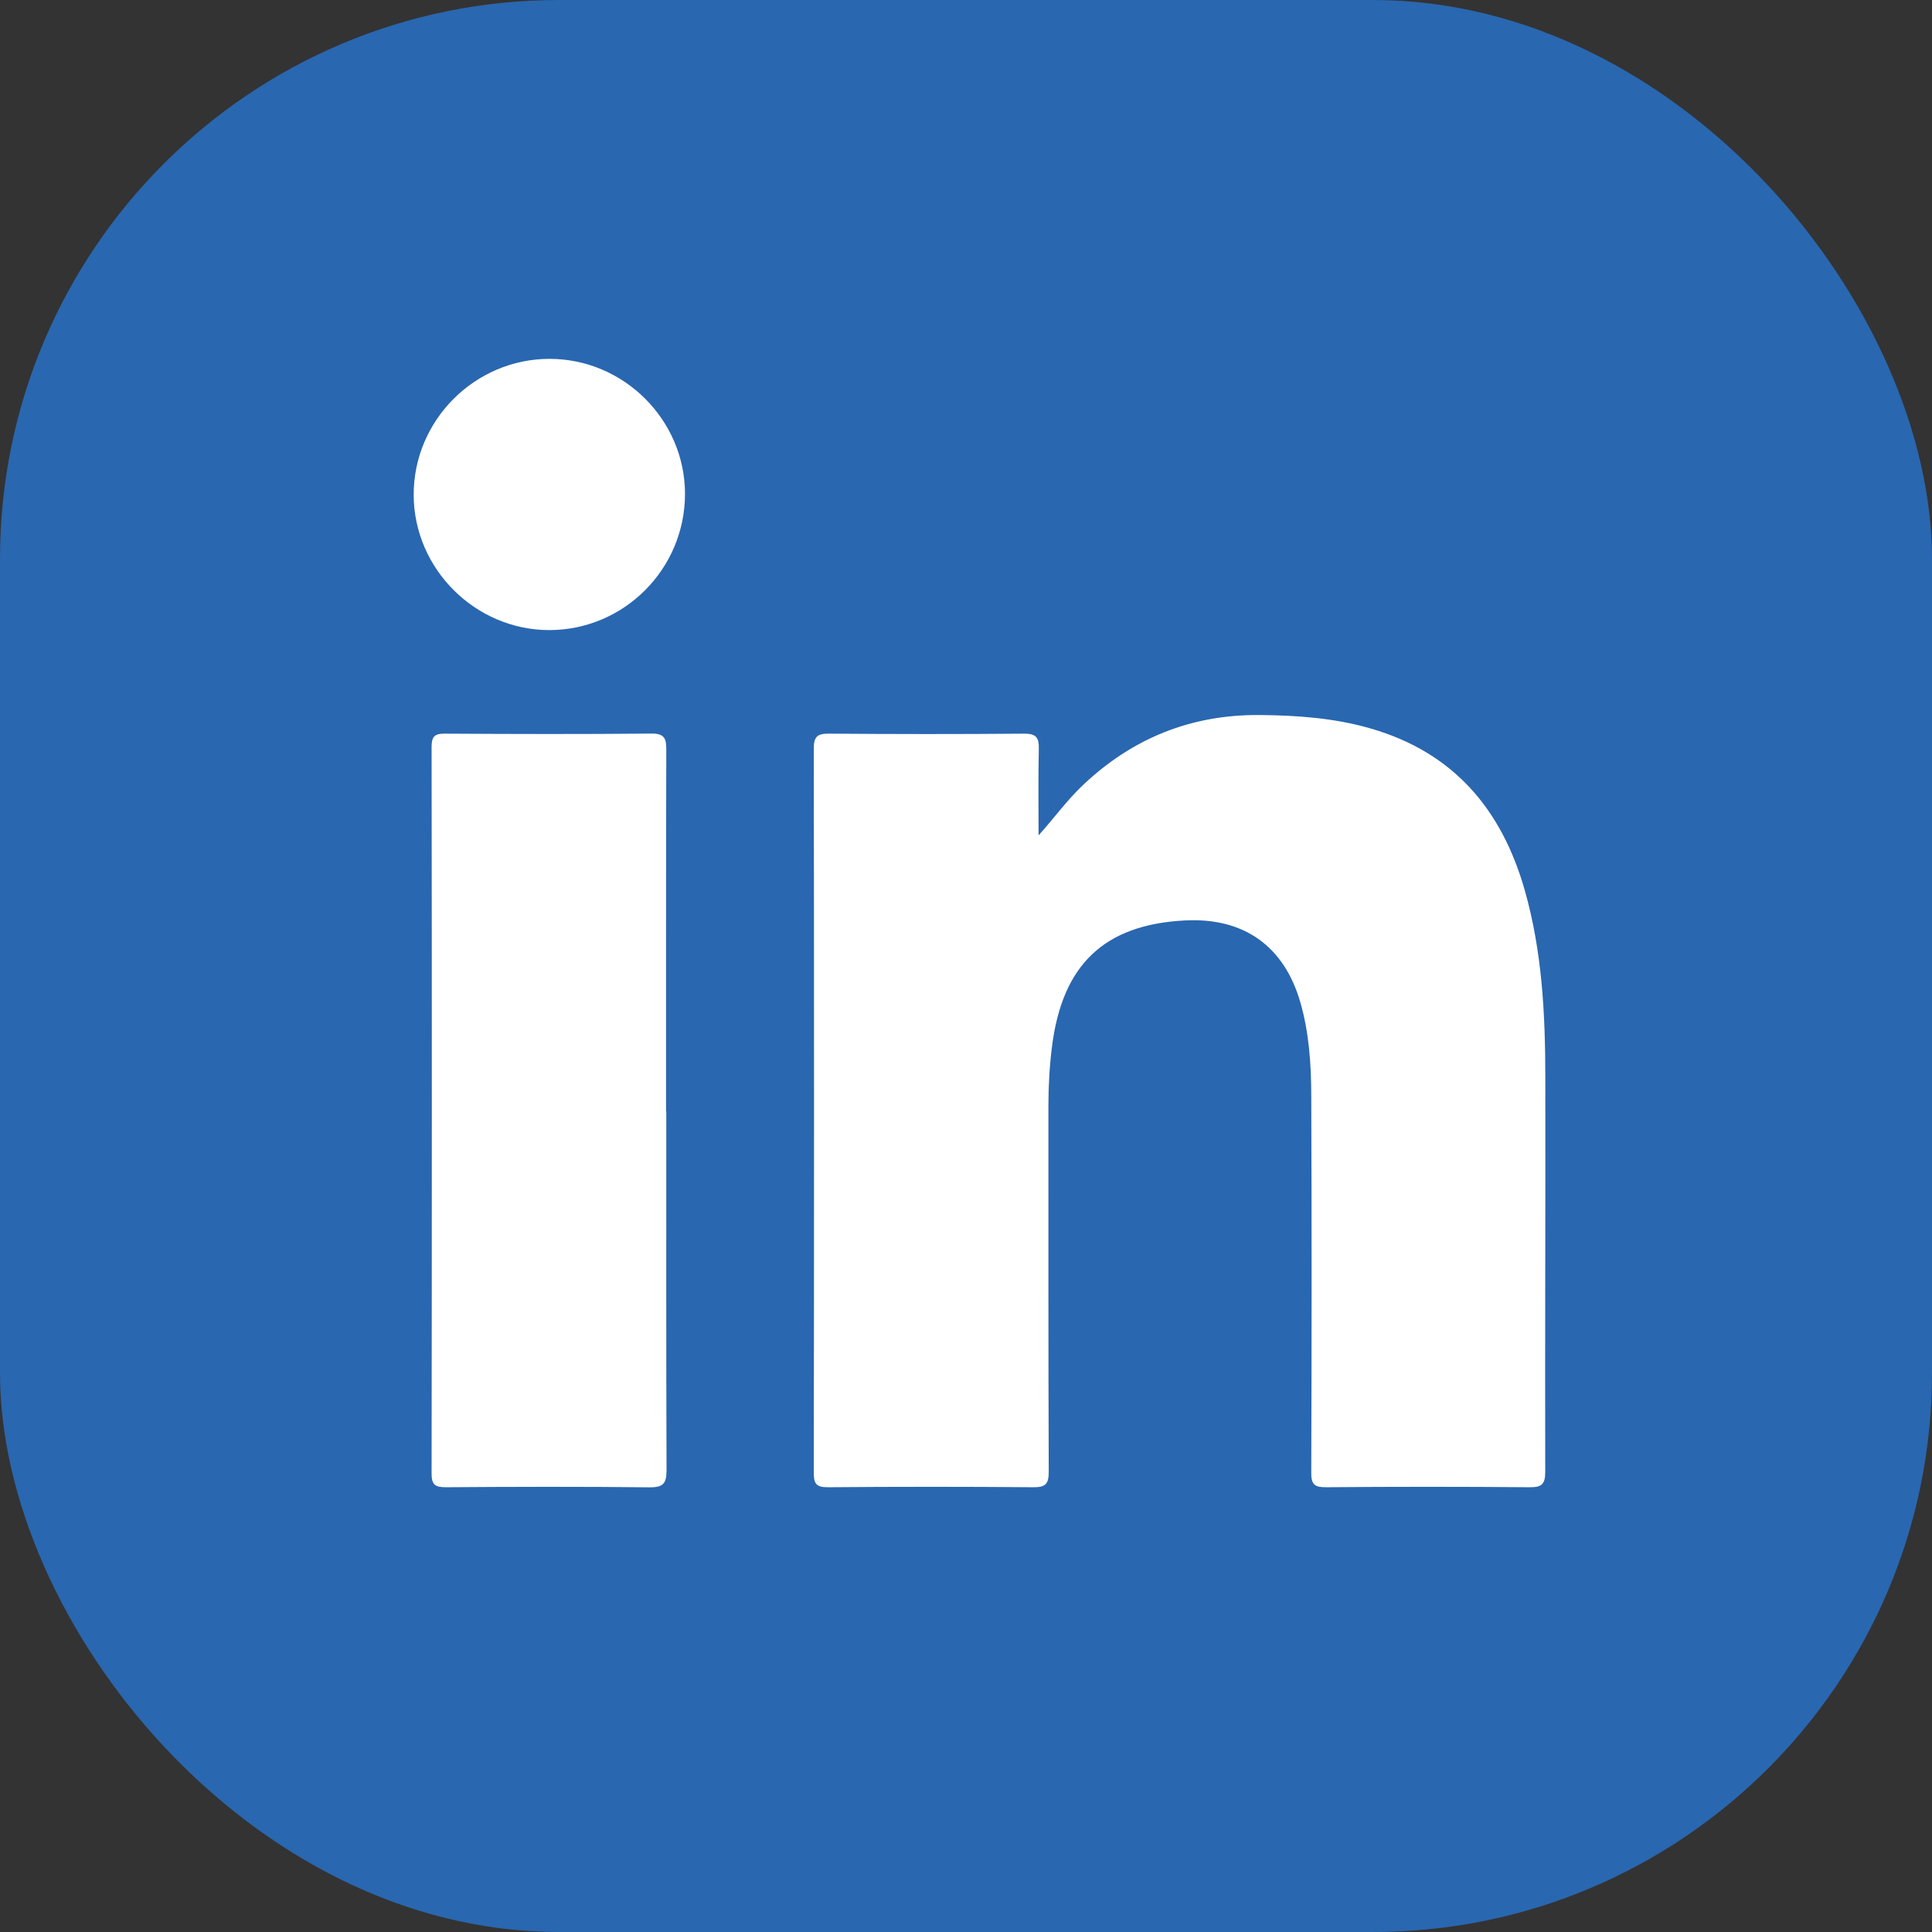
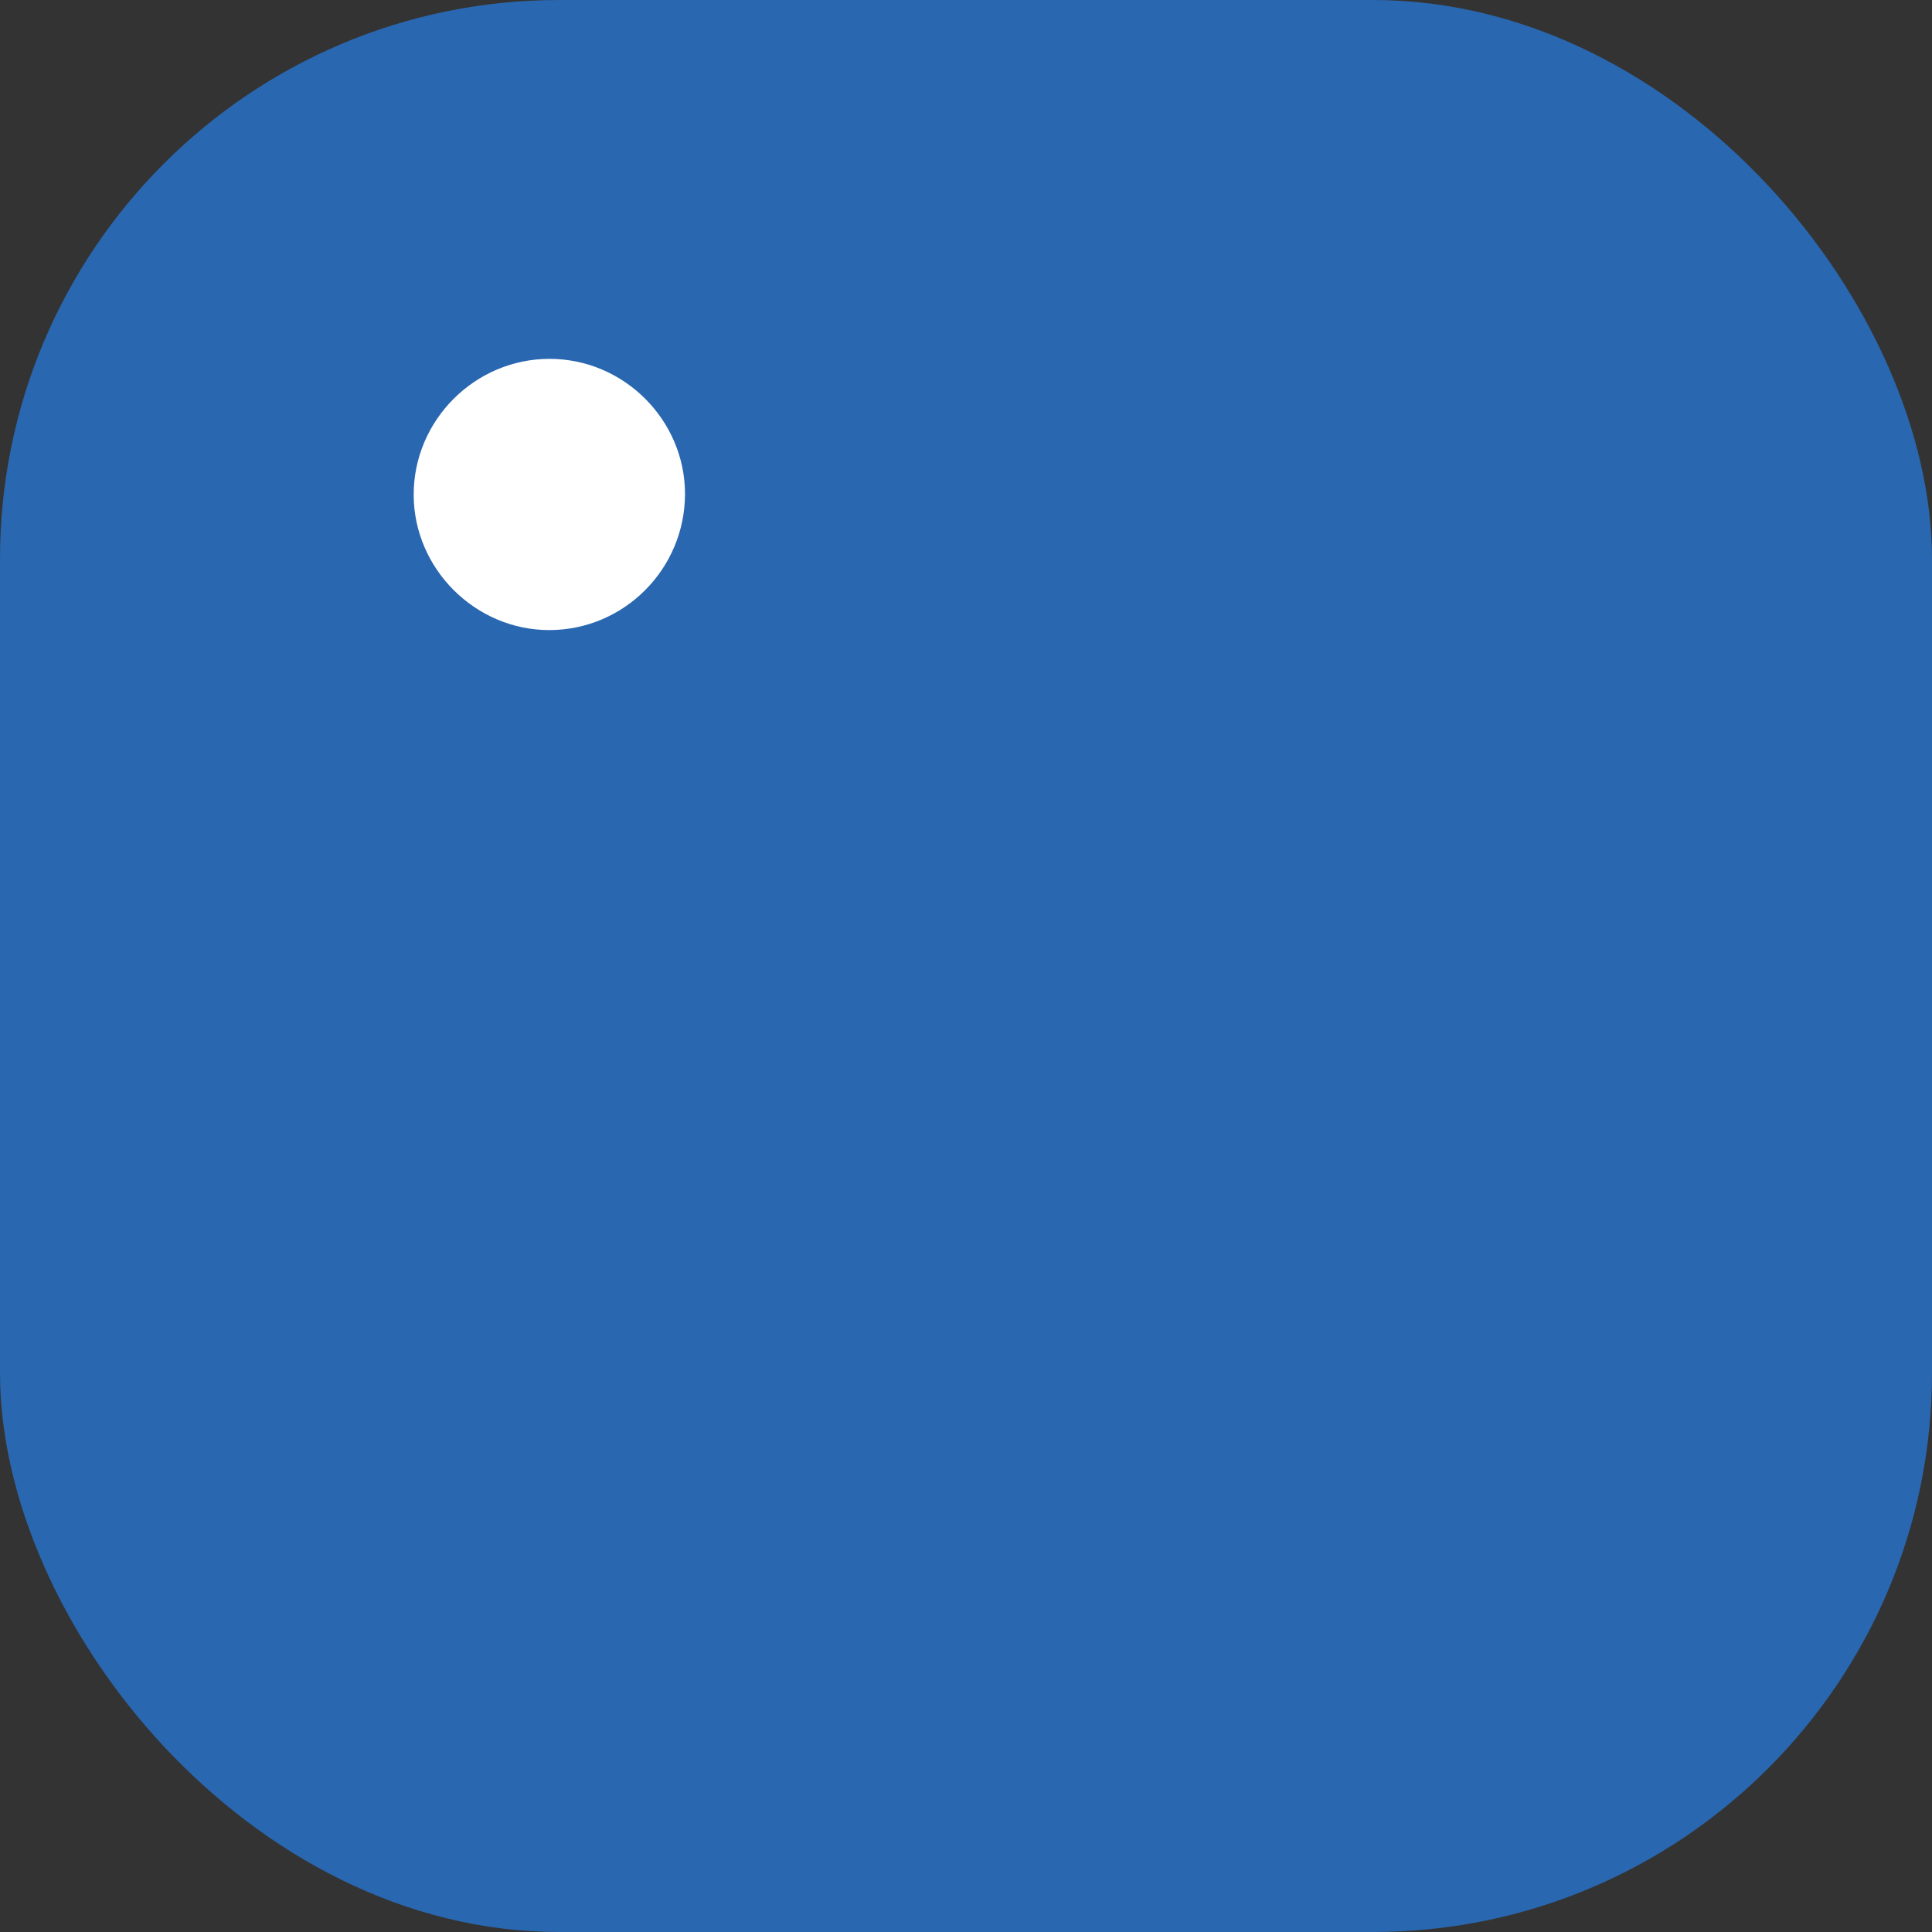
<svg xmlns="http://www.w3.org/2000/svg" id="Layer_2" viewBox="0 0 237.48 237.48">
  <rect x="0" y="0" width="237.48" height="237.48" fill="#333333" stroke="none" />
  <defs>
    <style>.cls-1{fill:#fff;}.cls-2{fill:#2967b0;}</style>
  </defs>
  <g id="Layer_1-2">
    <rect class="cls-2" y="0" width="237.48" height="237.48" rx="68.72" ry="68.72" />
-     <path class="cls-1" d="M127.67,102.68c1.93-2.17,3.52-4.36,5.5-6.23,6.09-5.74,13.29-8.63,21.69-8.56,4.62.04,9.19.37,13.64,1.66,10.19,2.95,16.11,9.96,18.93,19.91,2.12,7.46,2.51,15.12,2.52,22.81.03,16.21-.05,32.42-.01,48.64,0,1.52-.42,1.92-1.92,1.9-8.35-.07-16.7-.07-25.06,0-1.47.01-1.79-.44-1.78-1.83.05-15.43.06-30.85,0-46.28-.01-3.87-.26-7.73-1.34-11.49-2-6.92-6.95-10.45-14.21-10.07-9.9.52-15.05,5.43-16.32,15.5-.3,2.4-.44,4.81-.44,7.24.01,15-.02,30.01.04,45.01,0,1.5-.37,1.94-1.9,1.92-8.41-.07-16.83-.07-25.24,0-1.35,0-1.74-.35-1.74-1.72.04-29.7.04-59.41,0-89.11,0-1.47.48-1.81,1.87-1.8,7.99.06,15.98.07,23.97,0,1.47-.01,1.85.46,1.82,1.85-.08,3.55-.03,7.1-.03,10.65Z" />
-     <path class="cls-1" d="M81.9,136.63c0,14.69-.02,29.39.03,44.08,0,1.63-.4,2.13-2.09,2.11-8.35-.09-16.7-.07-25.05-.01-1.34,0-1.74-.33-1.74-1.71.04-29.75.04-59.51,0-89.26,0-1.23.3-1.67,1.6-1.66,8.47.05,16.94.07,25.41-.01,1.63-.02,1.85.62,1.84,2.01-.04,14.82-.03,29.63-.03,44.45Z" />
    <path class="cls-1" d="M84.2,60.7c0,9.23-7.48,16.74-16.68,16.75-9.09,0-16.64-7.52-16.67-16.6-.03-9.18,7.52-16.74,16.7-16.74,9.12,0,16.64,7.5,16.65,16.59Z" />
  </g>
</svg>